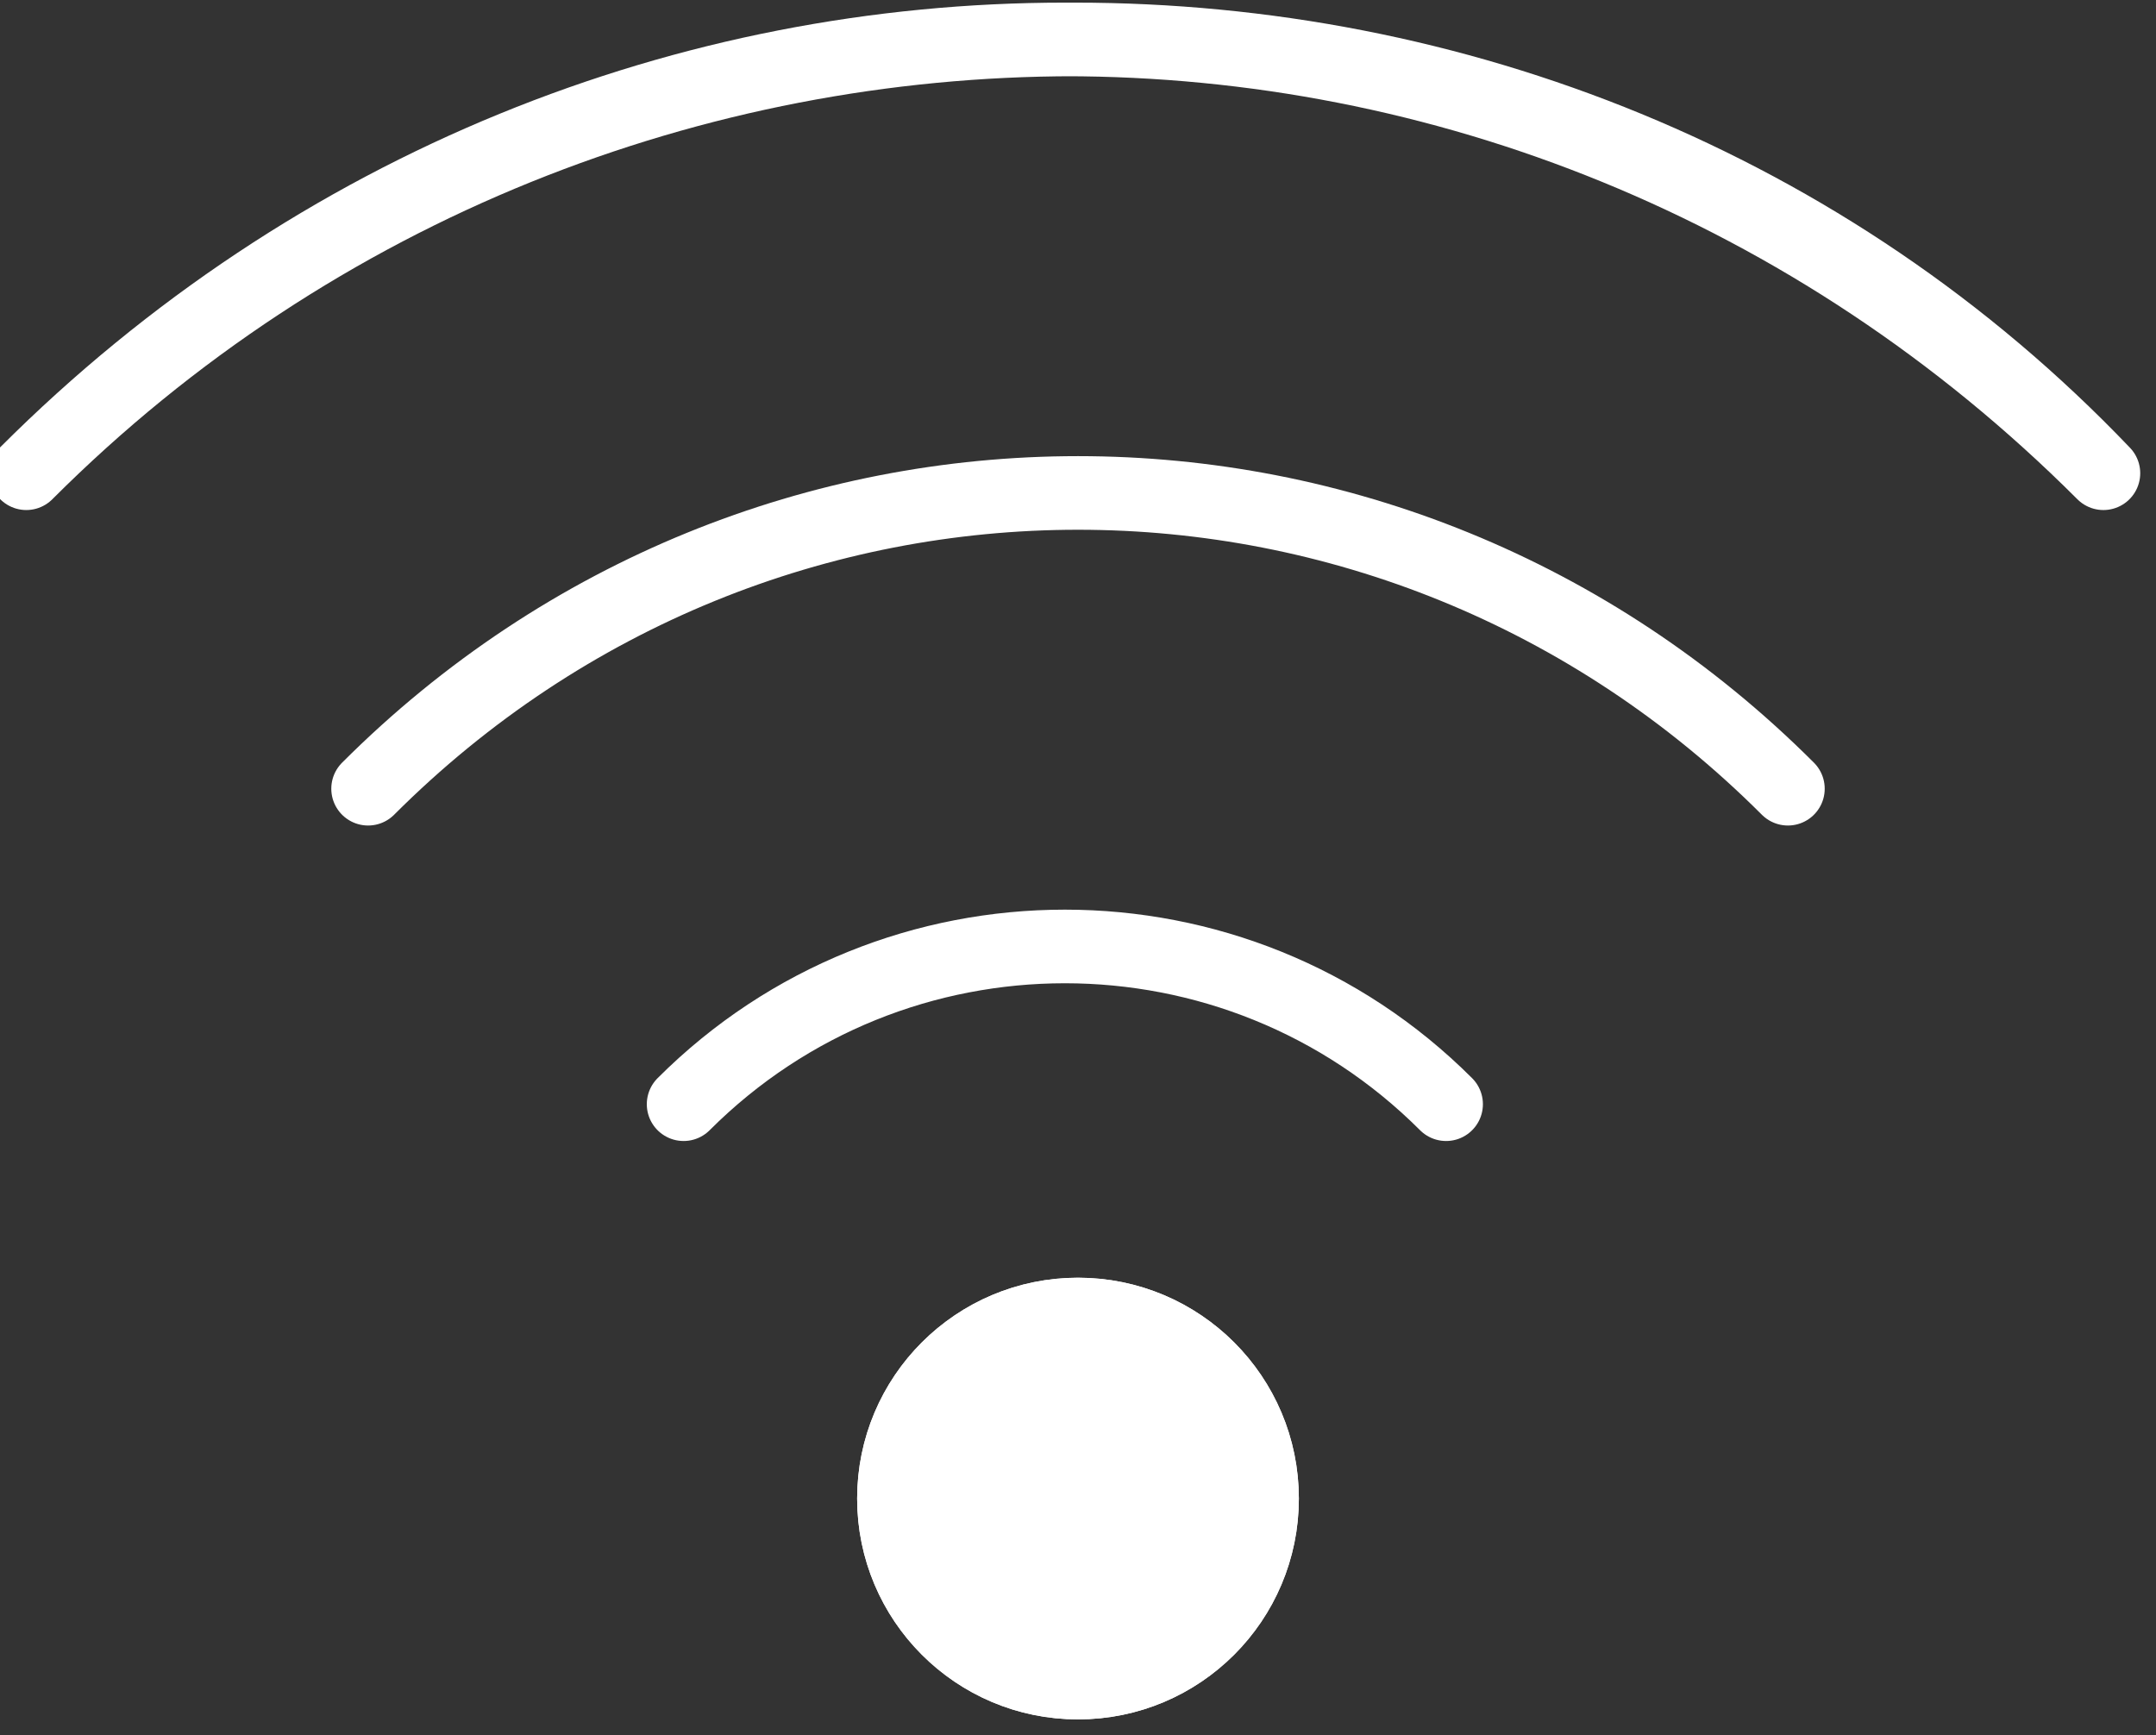
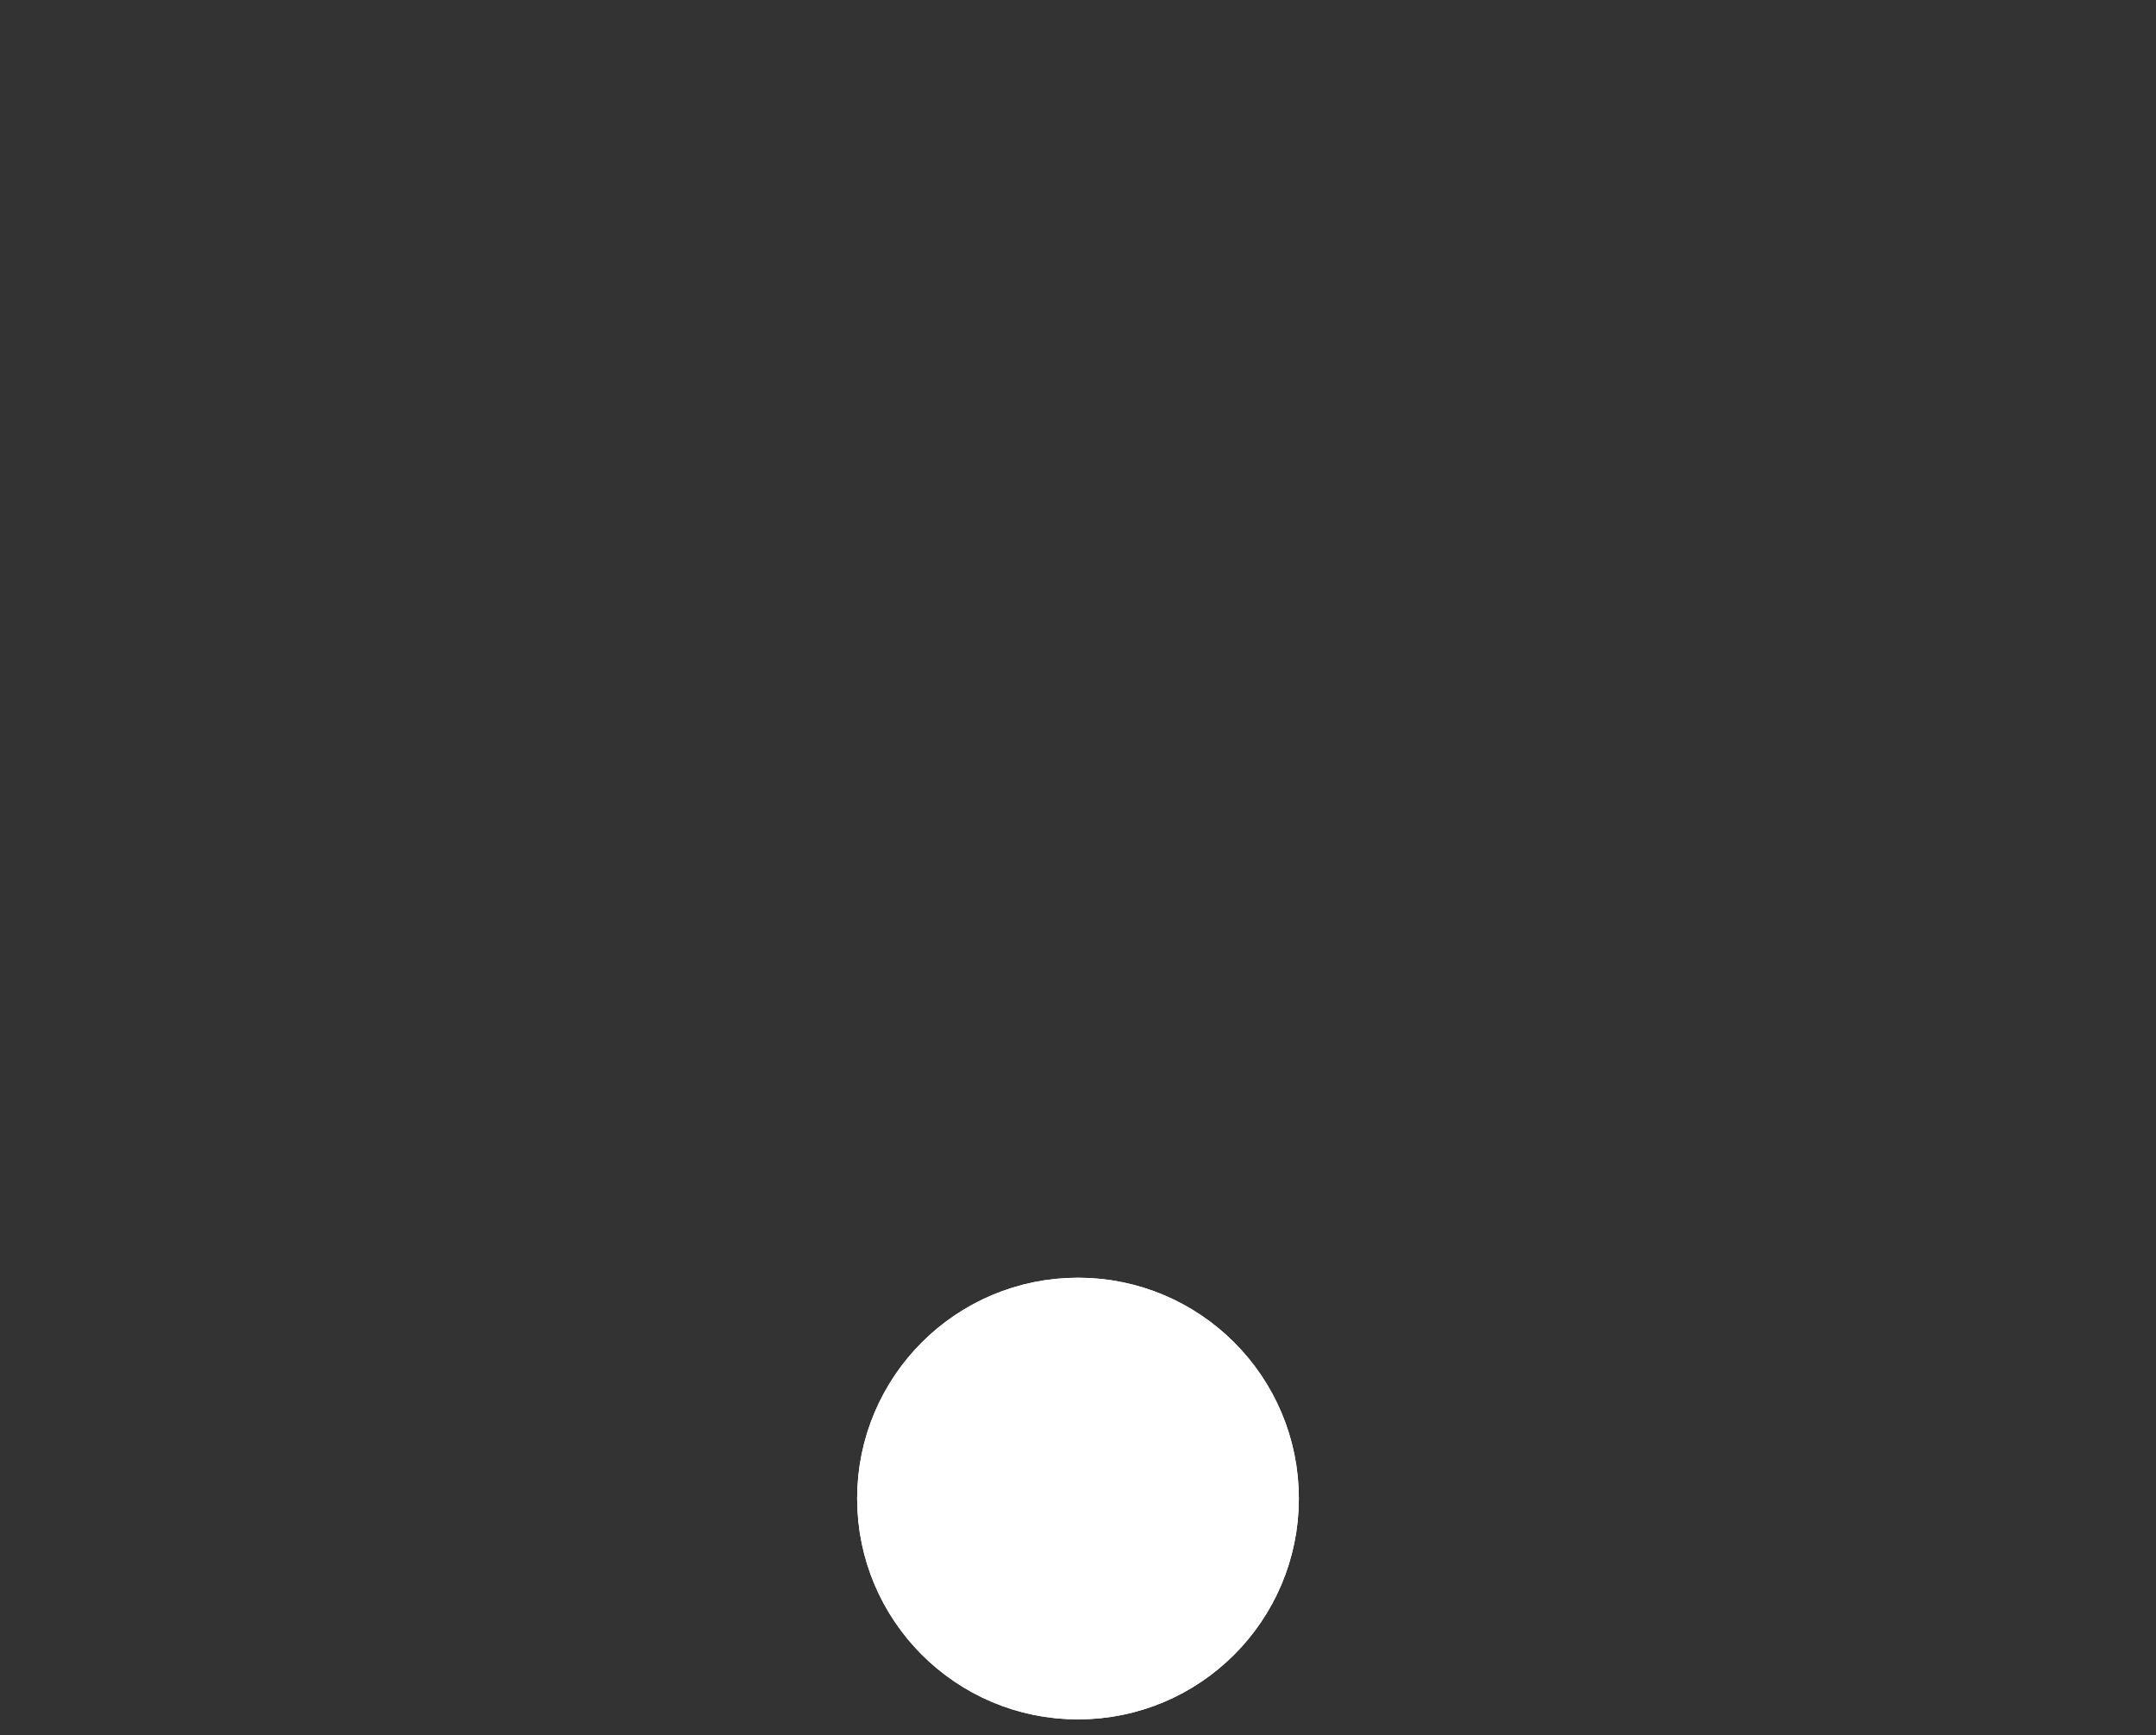
<svg xmlns="http://www.w3.org/2000/svg" version="1.1" id="INCISIONE" x="0px" y="0px" viewBox="0 0 8.2 6.6" style="enable-background:new 0 0 8.2 6.6;" xml:space="preserve">
  <rect x="0" y="0" width="8.2" height="6.6" fill="#333333" stroke="none" />
  <style type="text/css">
	.st0{fill:#FFFFFF;stroke:#FFFFFF;stroke-width:0.28;stroke-linecap:round;stroke-linejoin:round;}
</style>
  <g id="CIRCLE">
    <circle class="st0" cx="4.1" cy="5.7" r="0.7" />
  </g>
  <g id="CIRCLE-2">
    <circle class="st0" cx="4.1" cy="5.7" r="0.7" />
  </g>
  <g id="LWPOLYLINE">
-     <path class="st0" d="M5.5,4.2c-0.8-0.8-2.1-0.8-2.9,0C3.4,3.4,4.7,3.4,5.5,4.2z" />
-   </g>
+     </g>
  <g id="LWPOLYLINE-2">
-     <path class="st0" d="M6.8,3C5.3,1.5,2.9,1.5,1.4,3C2.9,1.5,5.3,1.5,6.8,3z" />
-   </g>
+     </g>
  <g id="LWPOLYLINE-3">
-     <path class="st0" d="M8,1.8c-2.2-2.2-5.7-2.2-7.9,0l0,0C2.3-0.4,5.9-0.4,8,1.8z" />
-   </g>
+     </g>
</svg>